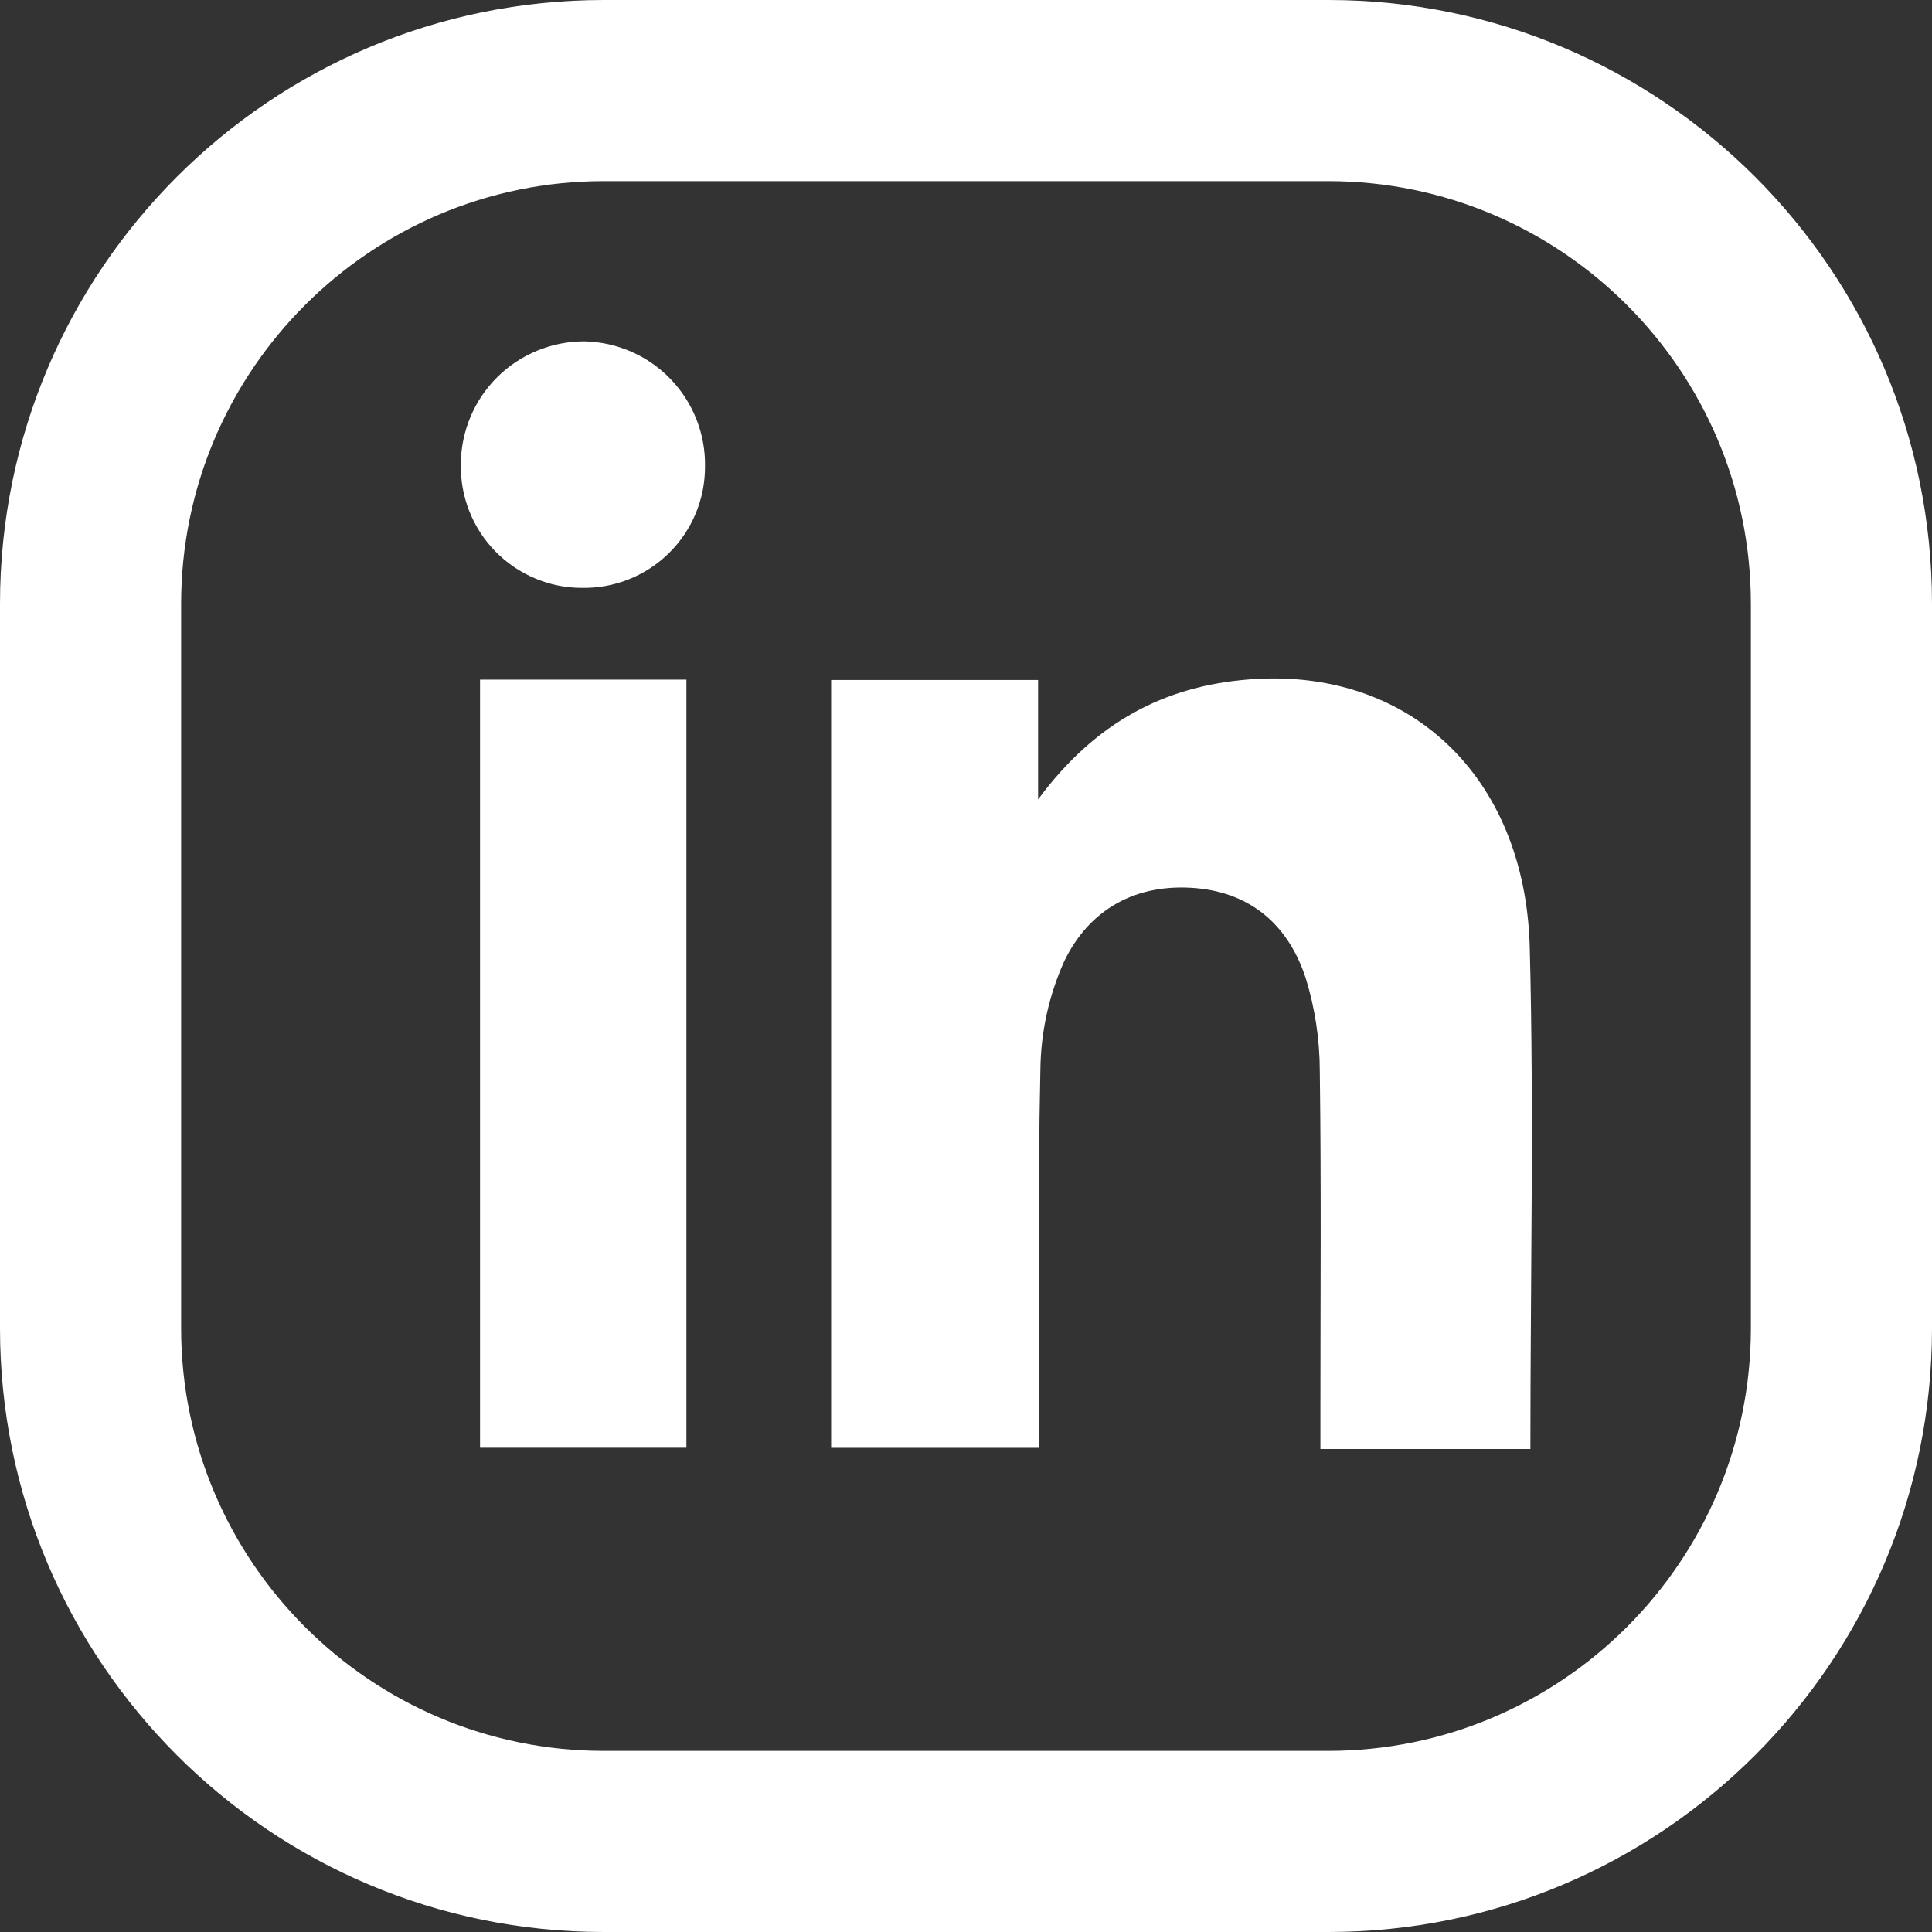
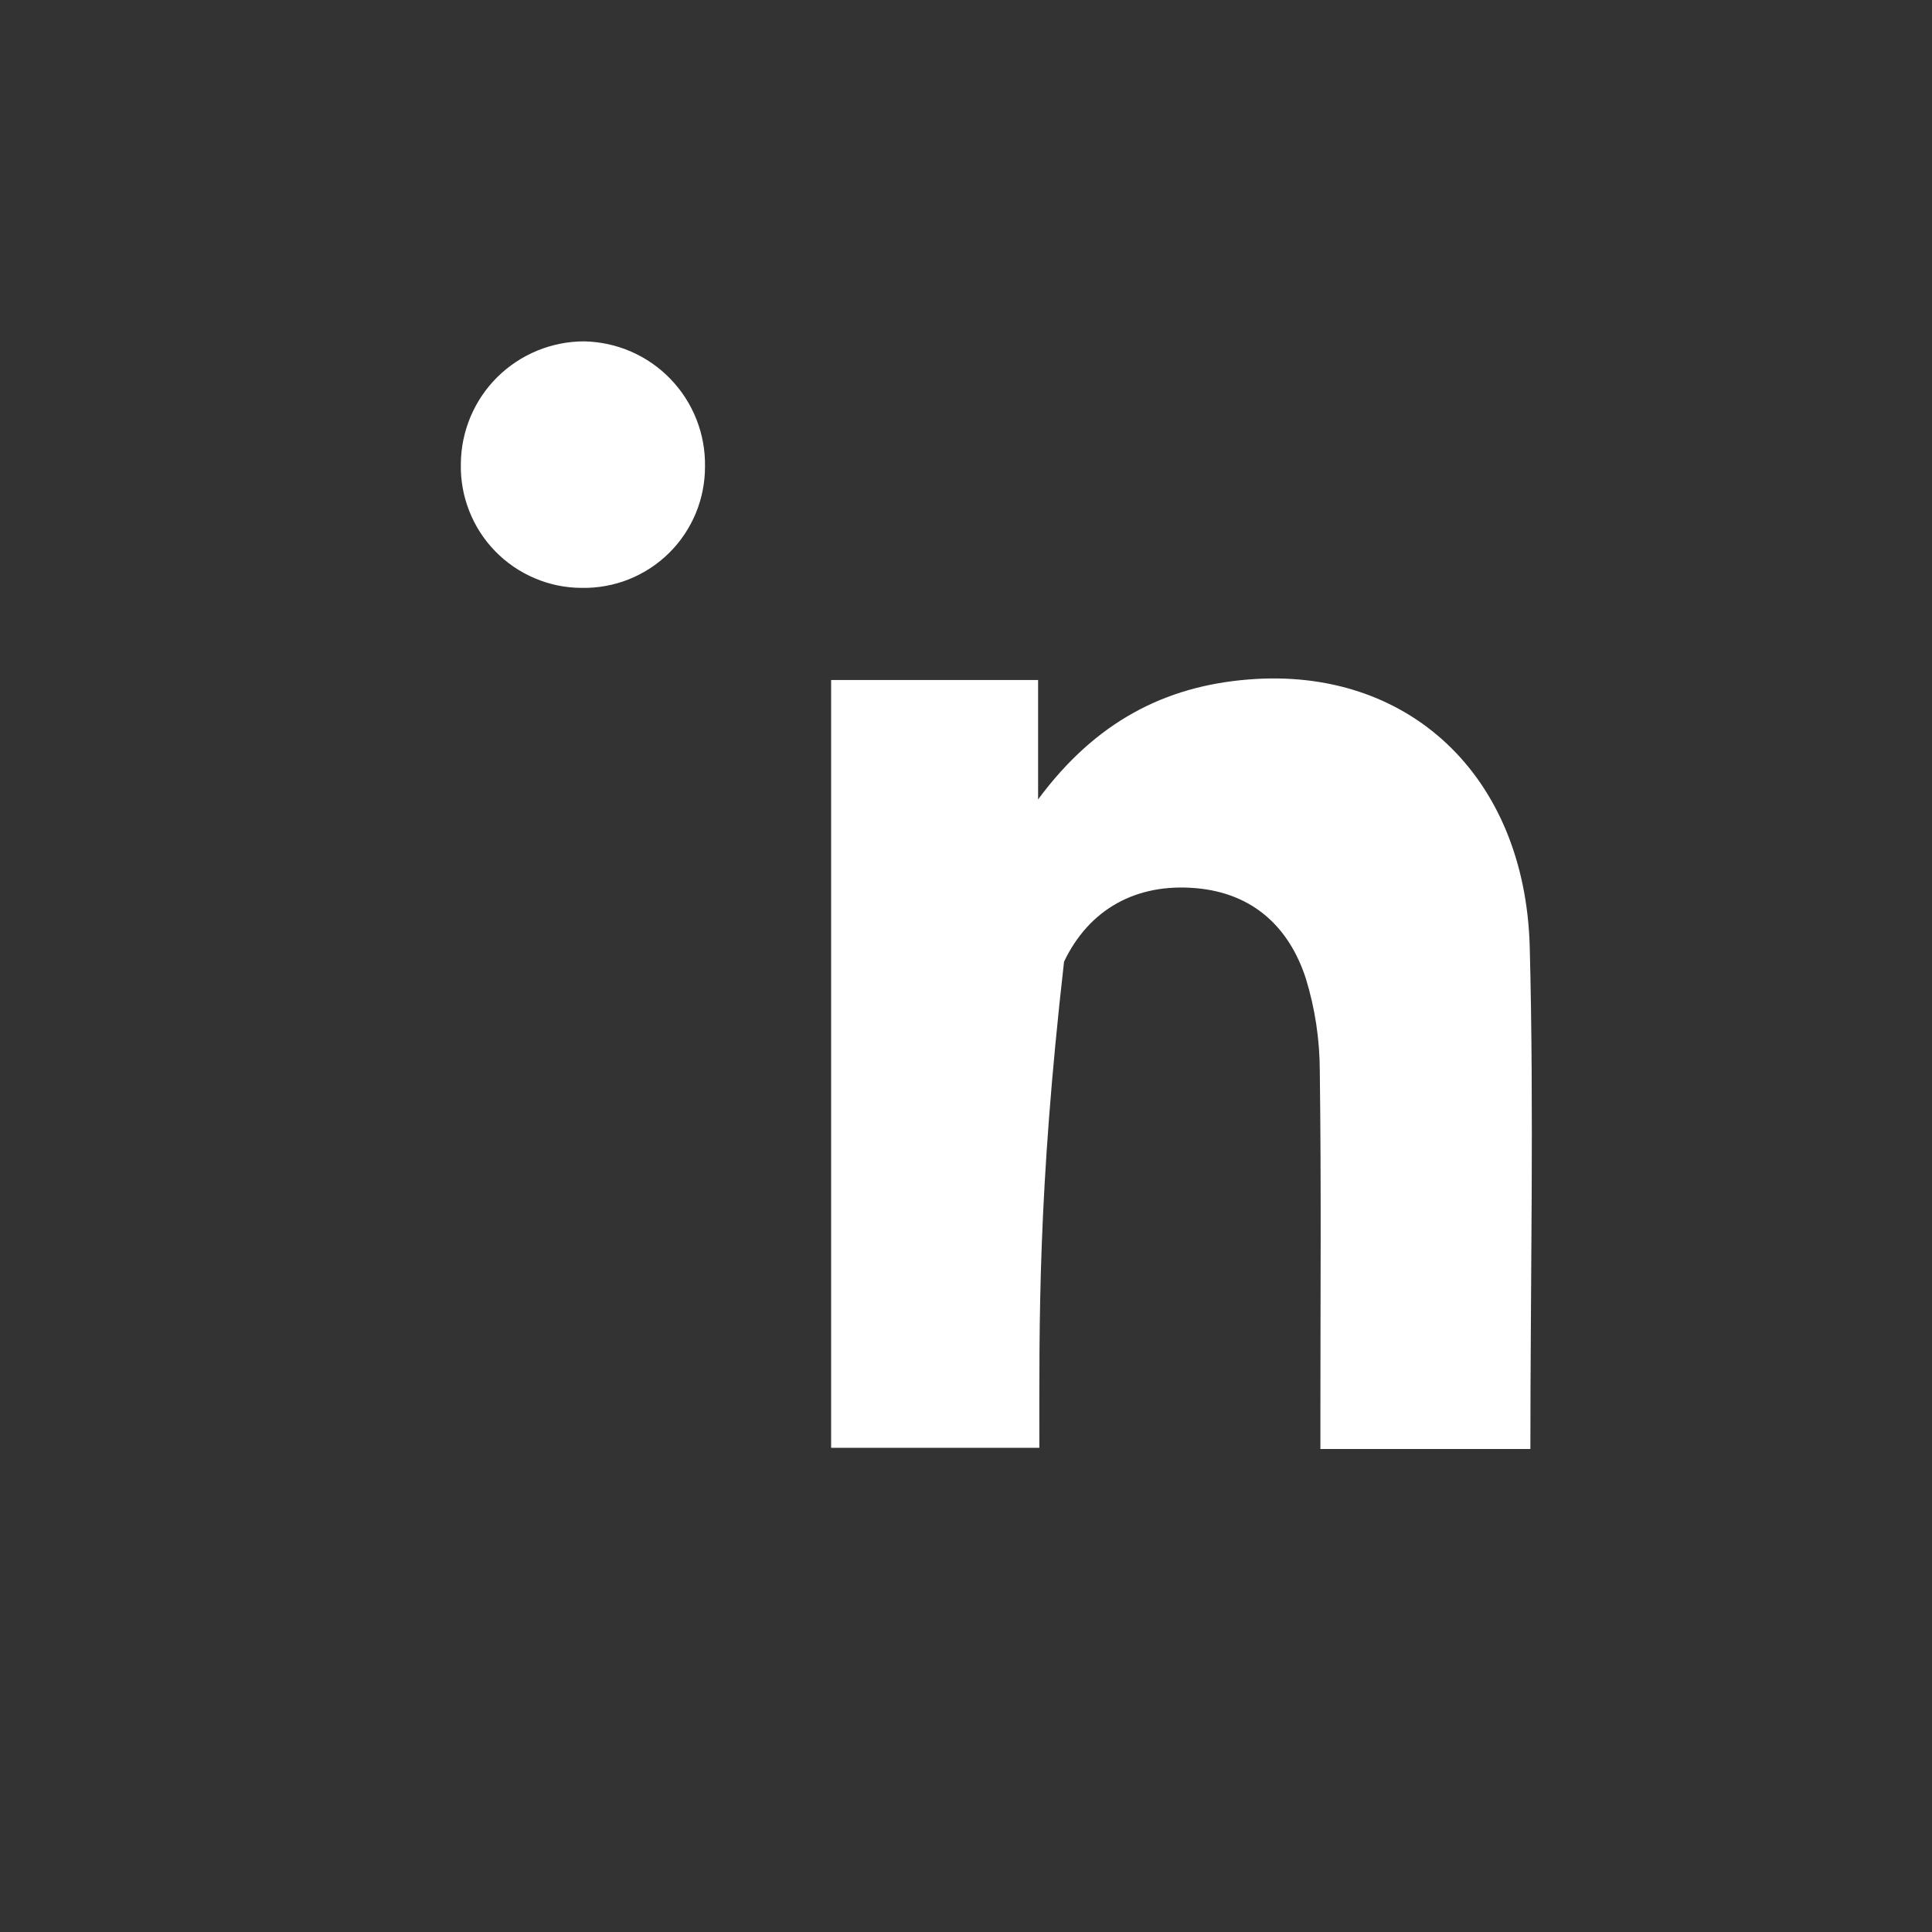
<svg xmlns="http://www.w3.org/2000/svg" width="32" height="32" viewBox="0 0 32 32" fill="none">
  <rect x="0" y="0" width="32" height="32" fill="#333333" stroke="none" />
-   <path d="M22 0H10C4.478 0 0 4.478 0 10V22C0 27.522 4.478 32 10 32H22C27.522 32 32 27.522 32 22V10C32 4.478 27.522 0 22 0ZM29 22C29 25.86 25.86 29 22 29H10C6.14 29 3 25.86 3 22V10C3 6.14 6.14 3 10 3H22C25.86 3 29 6.14 29 10V22Z" fill="white" />
-   <path d="M25.348 24H21.87V23.381C21.87 21.501 21.885 19.62 21.86 17.74C21.859 17.219 21.781 16.7 21.627 16.201C21.348 15.349 20.747 14.794 19.812 14.711C18.817 14.624 18.039 15.06 17.624 15.928C17.372 16.49 17.239 17.099 17.232 17.715C17.186 19.787 17.215 21.861 17.215 23.98H13.766V11.263H17.194V13.241C18.14 11.961 19.288 11.364 20.683 11.254C23.317 11.043 25.255 12.837 25.337 15.674C25.409 18.425 25.348 21.179 25.348 24Z" fill="white" />
-   <path d="M7.951 11.257H11.369V23.979H7.951V11.257Z" fill="white" />
+   <path d="M25.348 24H21.87V23.381C21.87 21.501 21.885 19.62 21.86 17.74C21.859 17.219 21.781 16.7 21.627 16.201C21.348 15.349 20.747 14.794 19.812 14.711C18.817 14.624 18.039 15.06 17.624 15.928C17.186 19.787 17.215 21.861 17.215 23.98H13.766V11.263H17.194V13.241C18.14 11.961 19.288 11.364 20.683 11.254C23.317 11.043 25.255 12.837 25.337 15.674C25.409 18.425 25.348 21.179 25.348 24Z" fill="white" />
  <path d="M11.677 7.724C11.678 7.991 11.626 8.256 11.524 8.502C11.421 8.749 11.271 8.973 11.08 9.161C10.89 9.348 10.664 9.496 10.416 9.595C10.168 9.694 9.902 9.742 9.635 9.737C9.368 9.737 9.104 9.683 8.858 9.578C8.612 9.474 8.389 9.322 8.202 9.13C8.016 8.939 7.869 8.712 7.772 8.463C7.674 8.215 7.627 7.949 7.633 7.682C7.637 7.142 7.854 6.626 8.237 6.246C8.62 5.867 9.138 5.654 9.677 5.654C10.216 5.665 10.73 5.888 11.104 6.276C11.479 6.664 11.685 7.184 11.677 7.724V7.724Z" fill="white" />
</svg>